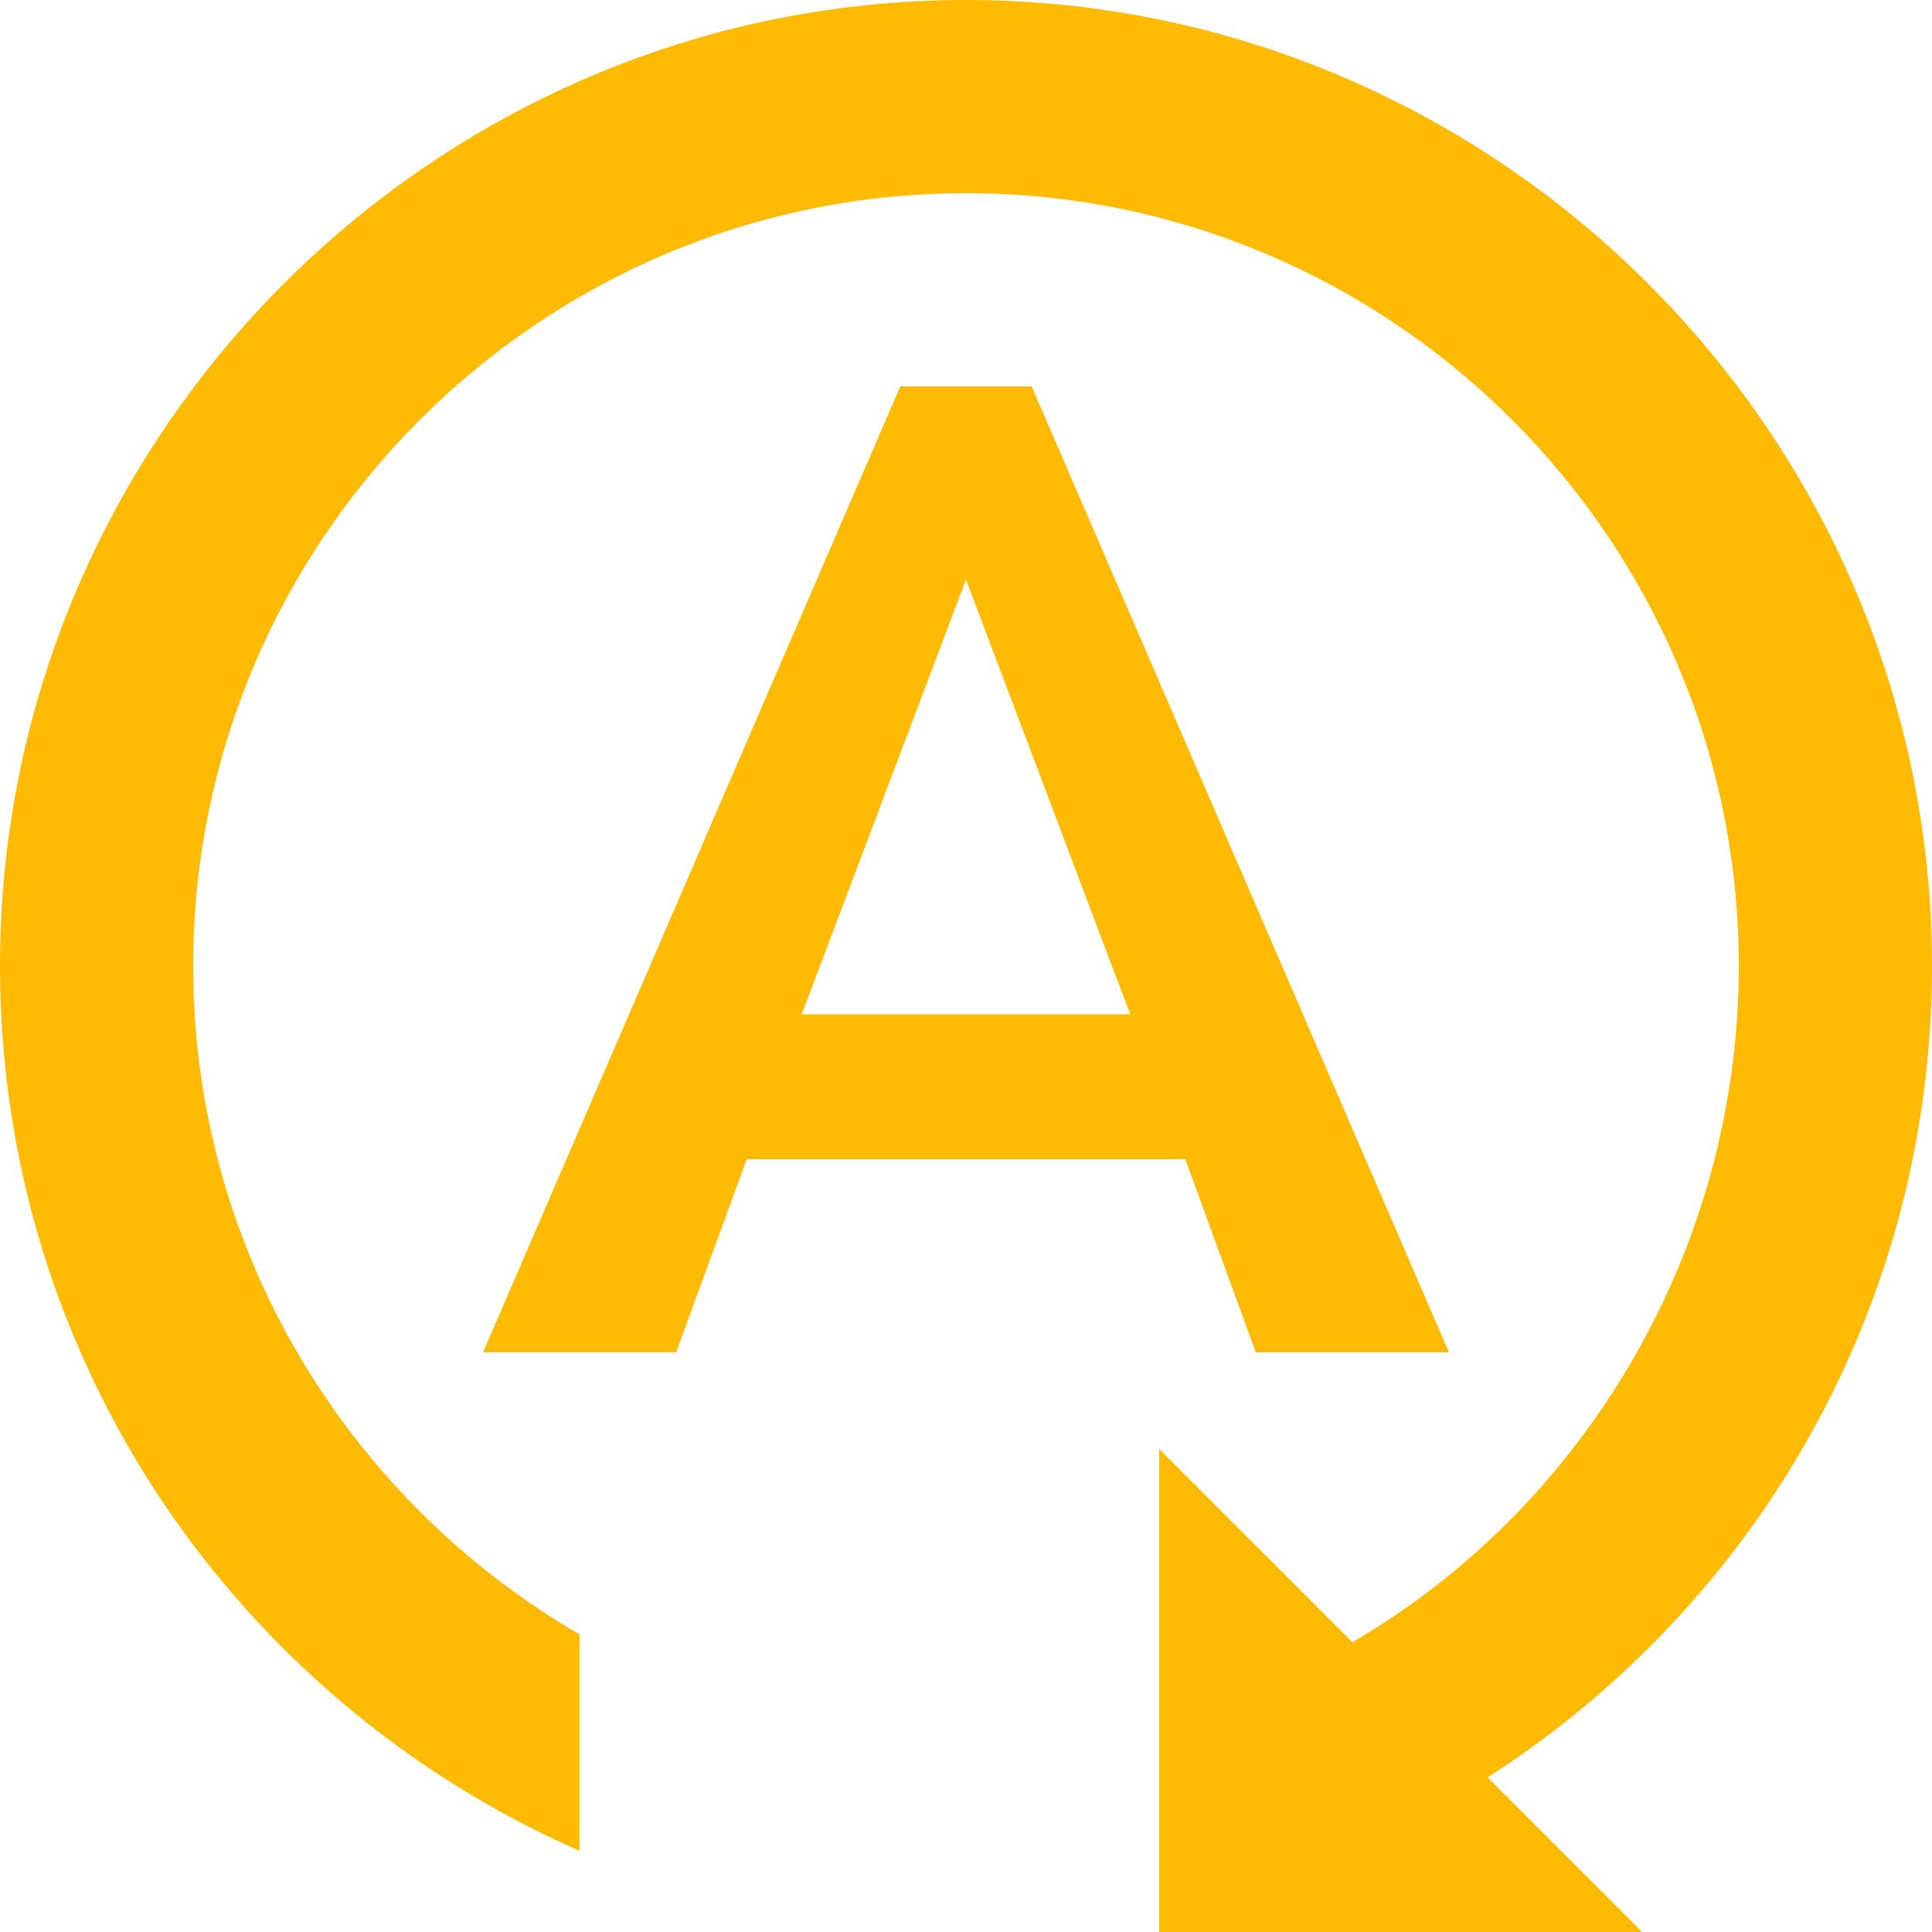
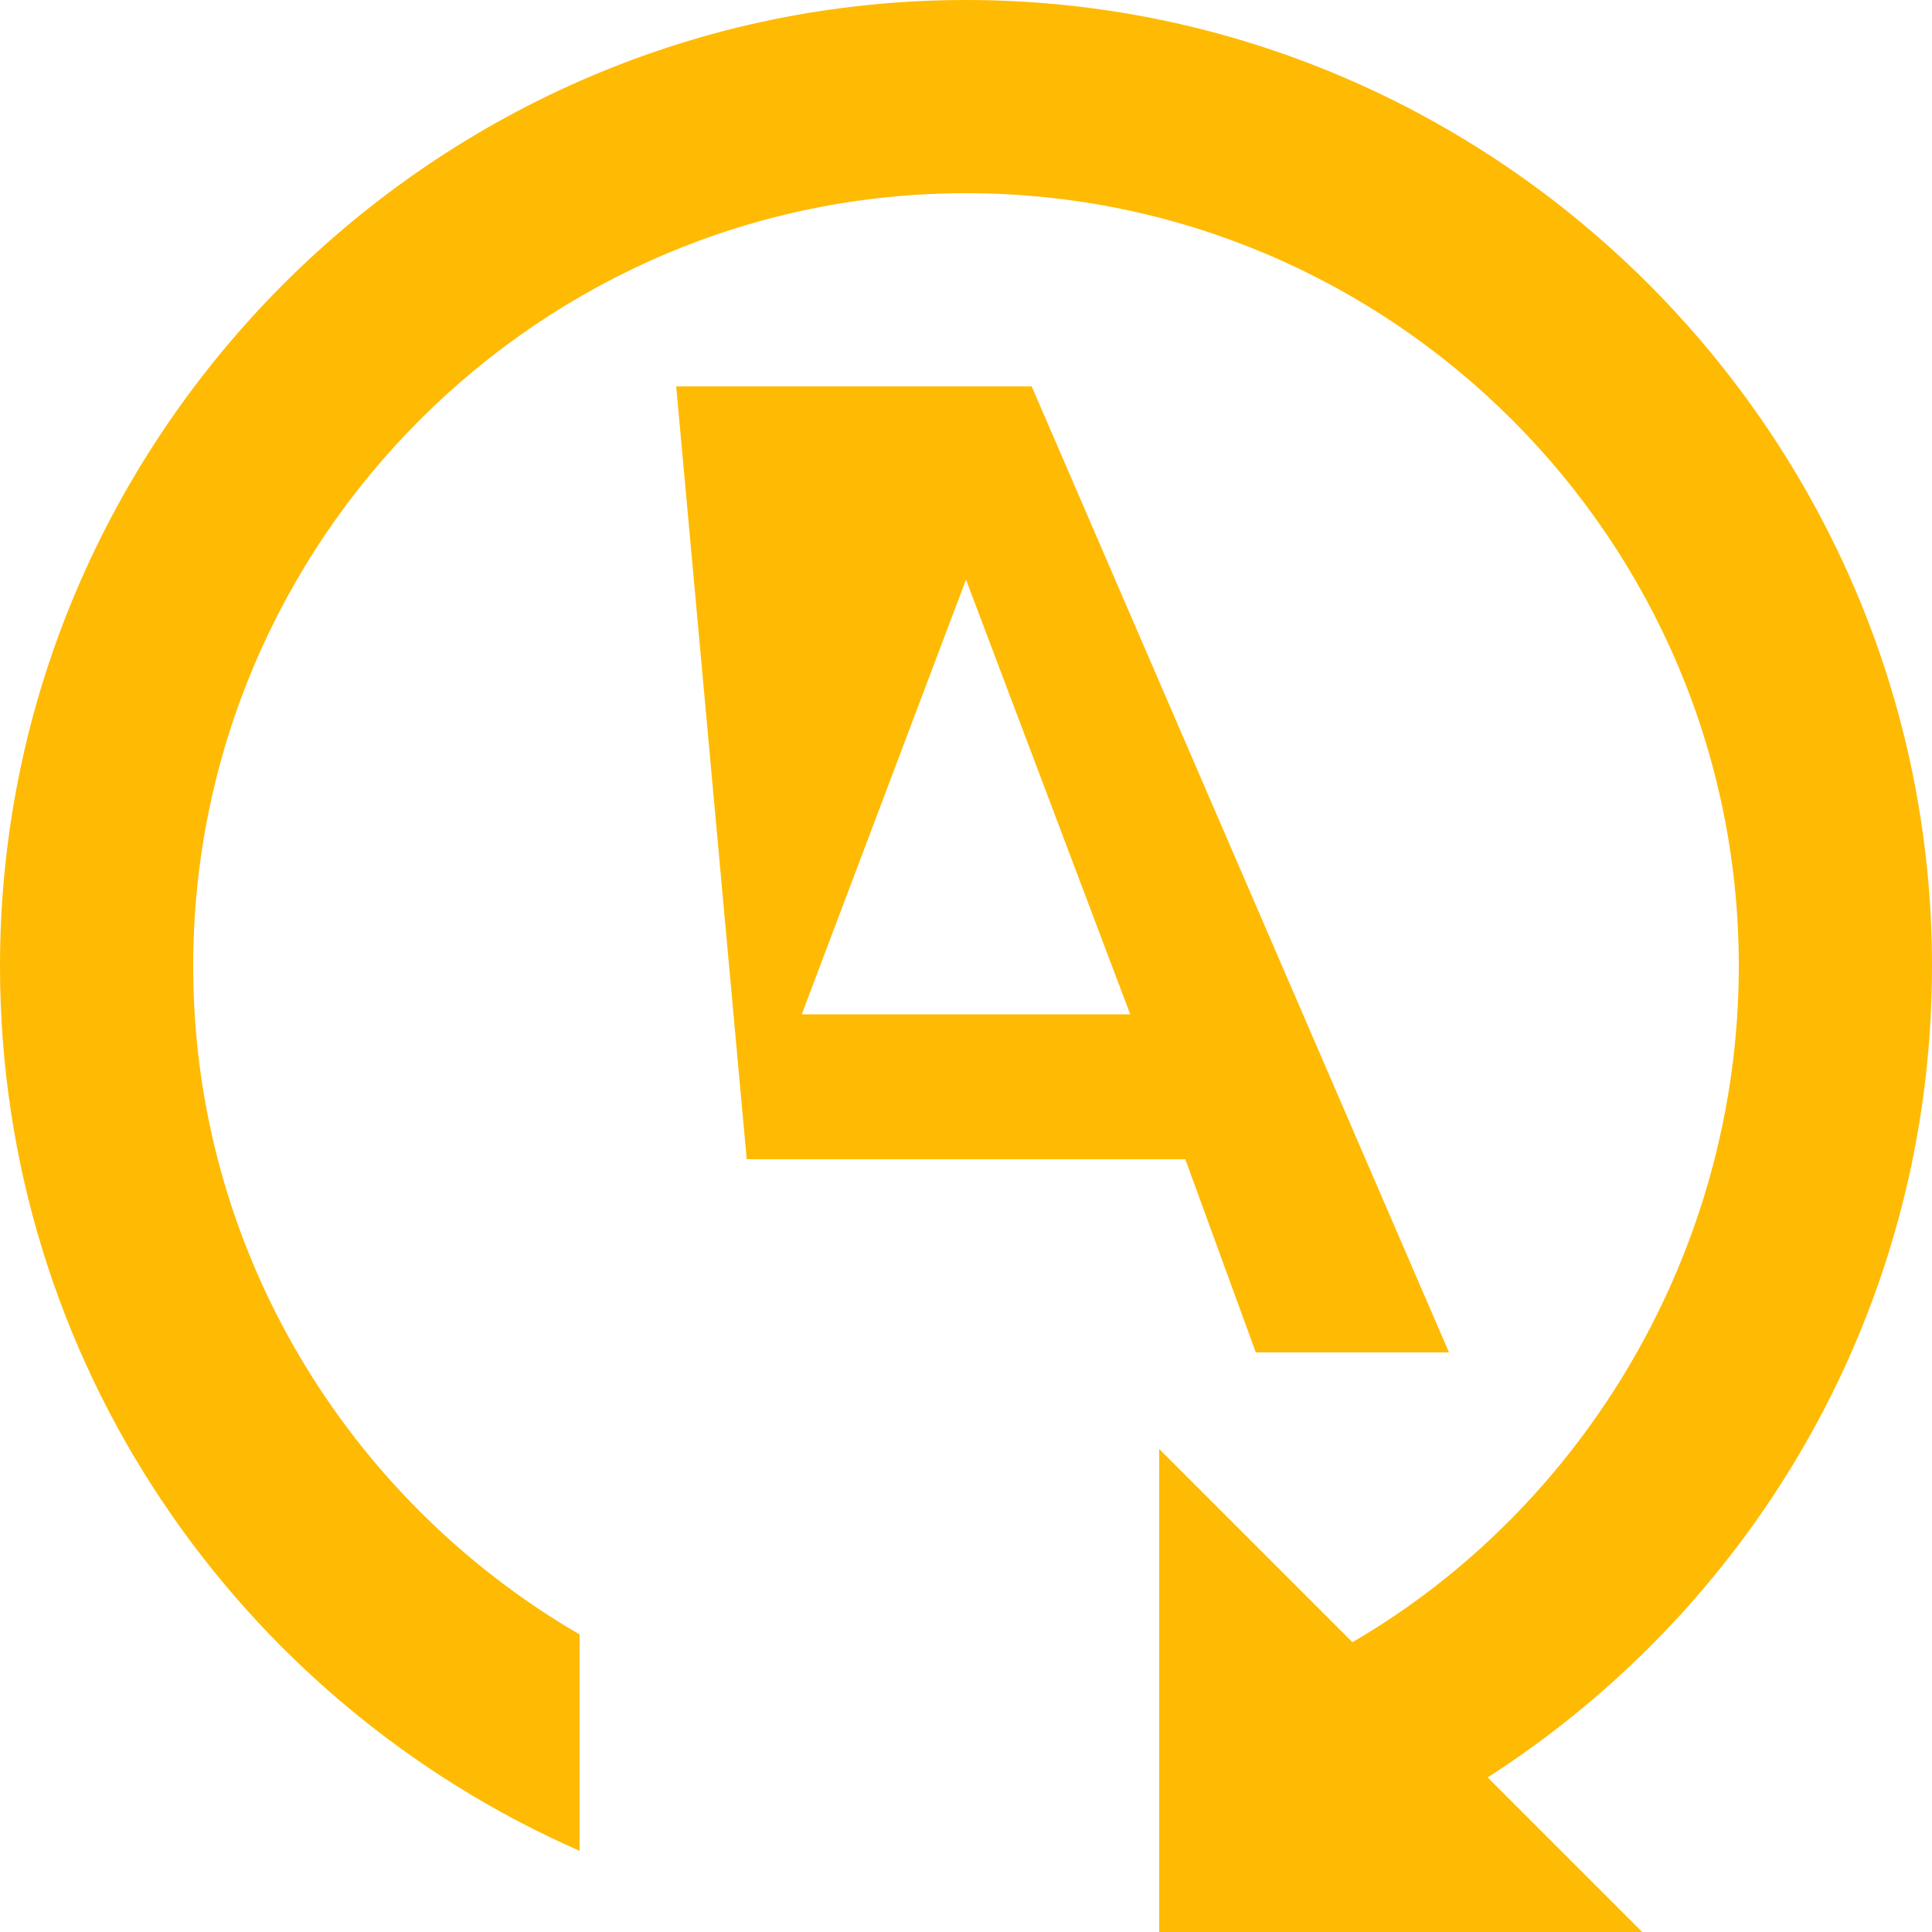
<svg xmlns="http://www.w3.org/2000/svg" width="38" height="38" viewBox="0 0 38 38" fill="none">
-   <path d="M20.292 7.6H17.708L9.5 26.6H13.3L14.687 22.8H23.313L24.7 26.6H28.5L20.292 7.6ZM15.77 19.95L19 11.4L22.23 19.95H15.77ZM29.26 34.96L32.3 38H22.8V28.5L26.6 32.3C31.141 29.659 34.2 24.605 34.2 19C34.2 10.621 27.379 3.8 19 3.8C10.621 3.8 3.8 10.621 3.8 19C3.8 24.605 6.859 29.507 11.4 32.148V36.404C4.693 33.459 0 26.79 0 19C0 8.55 8.55 0 19 0C29.45 0 38 8.55 38 19C38 25.707 34.523 31.578 29.26 34.96Z" fill="#FFBA04" />
+   <path d="M20.292 7.6H17.708H13.3L14.687 22.8H23.313L24.7 26.6H28.5L20.292 7.6ZM15.77 19.95L19 11.4L22.23 19.95H15.77ZM29.26 34.96L32.3 38H22.8V28.5L26.6 32.3C31.141 29.659 34.2 24.605 34.2 19C34.2 10.621 27.379 3.8 19 3.8C10.621 3.8 3.8 10.621 3.8 19C3.8 24.605 6.859 29.507 11.4 32.148V36.404C4.693 33.459 0 26.79 0 19C0 8.55 8.55 0 19 0C29.45 0 38 8.55 38 19C38 25.707 34.523 31.578 29.26 34.96Z" fill="#FFBA04" />
</svg>